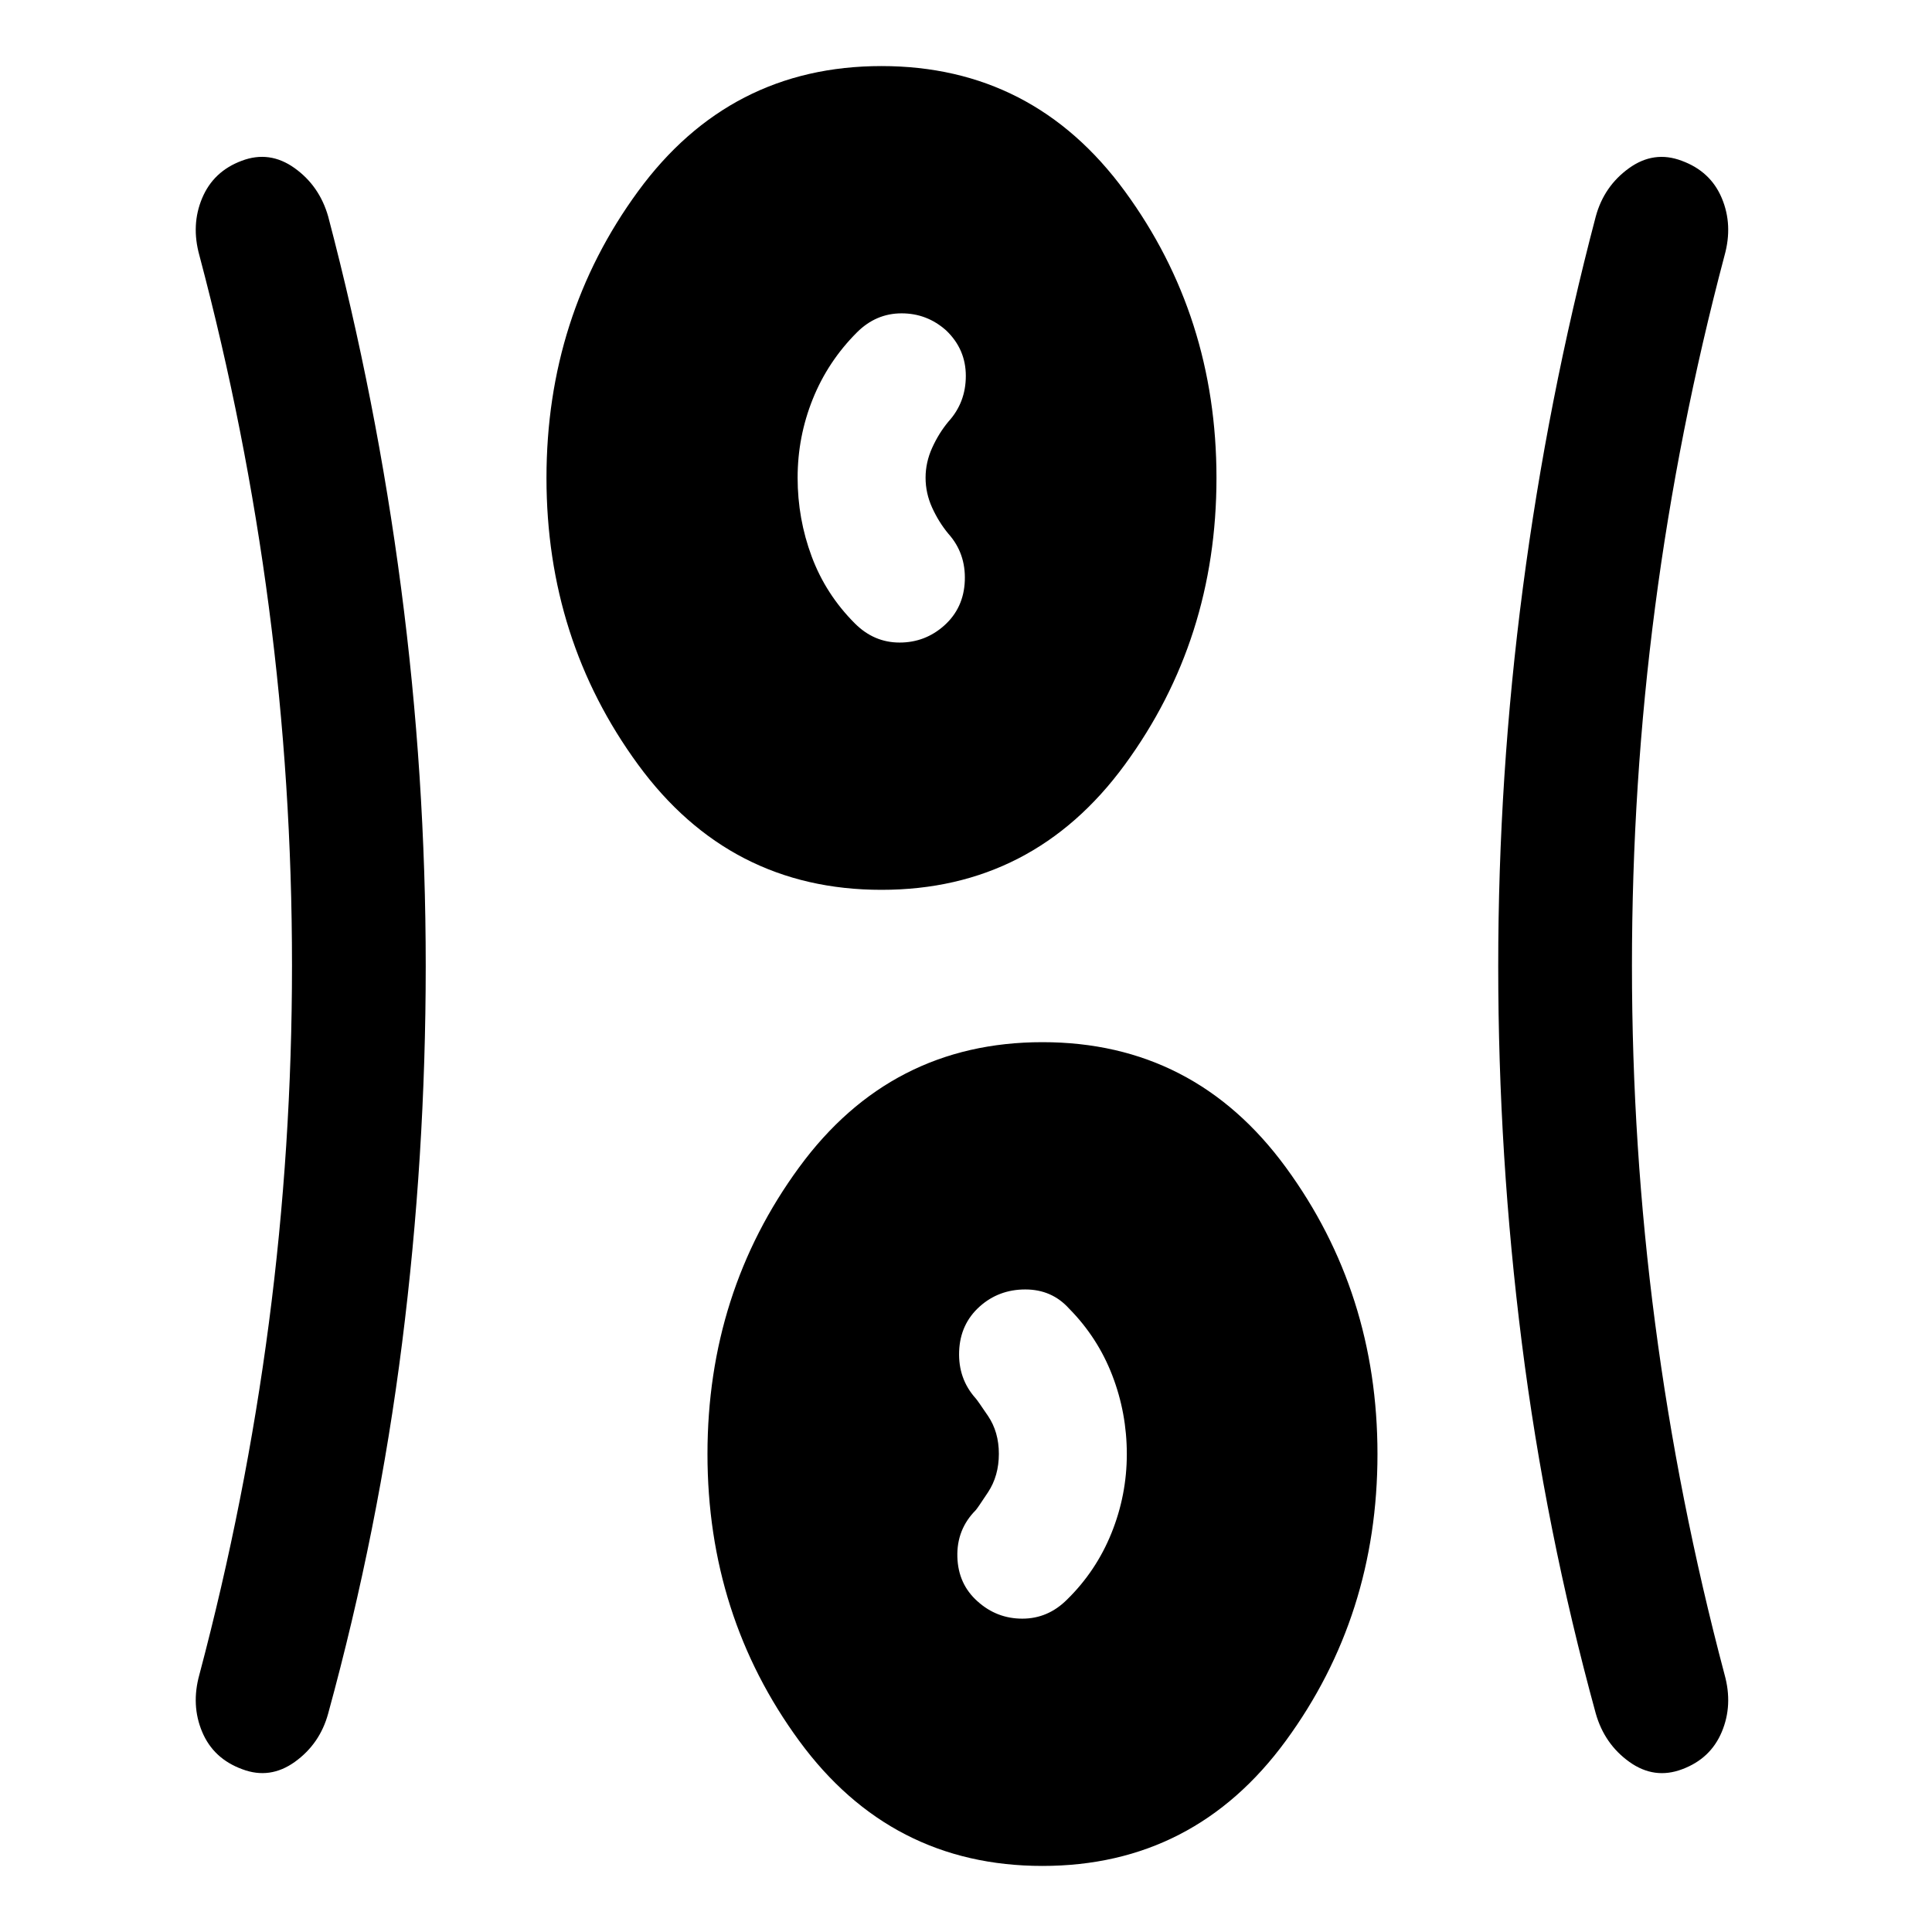
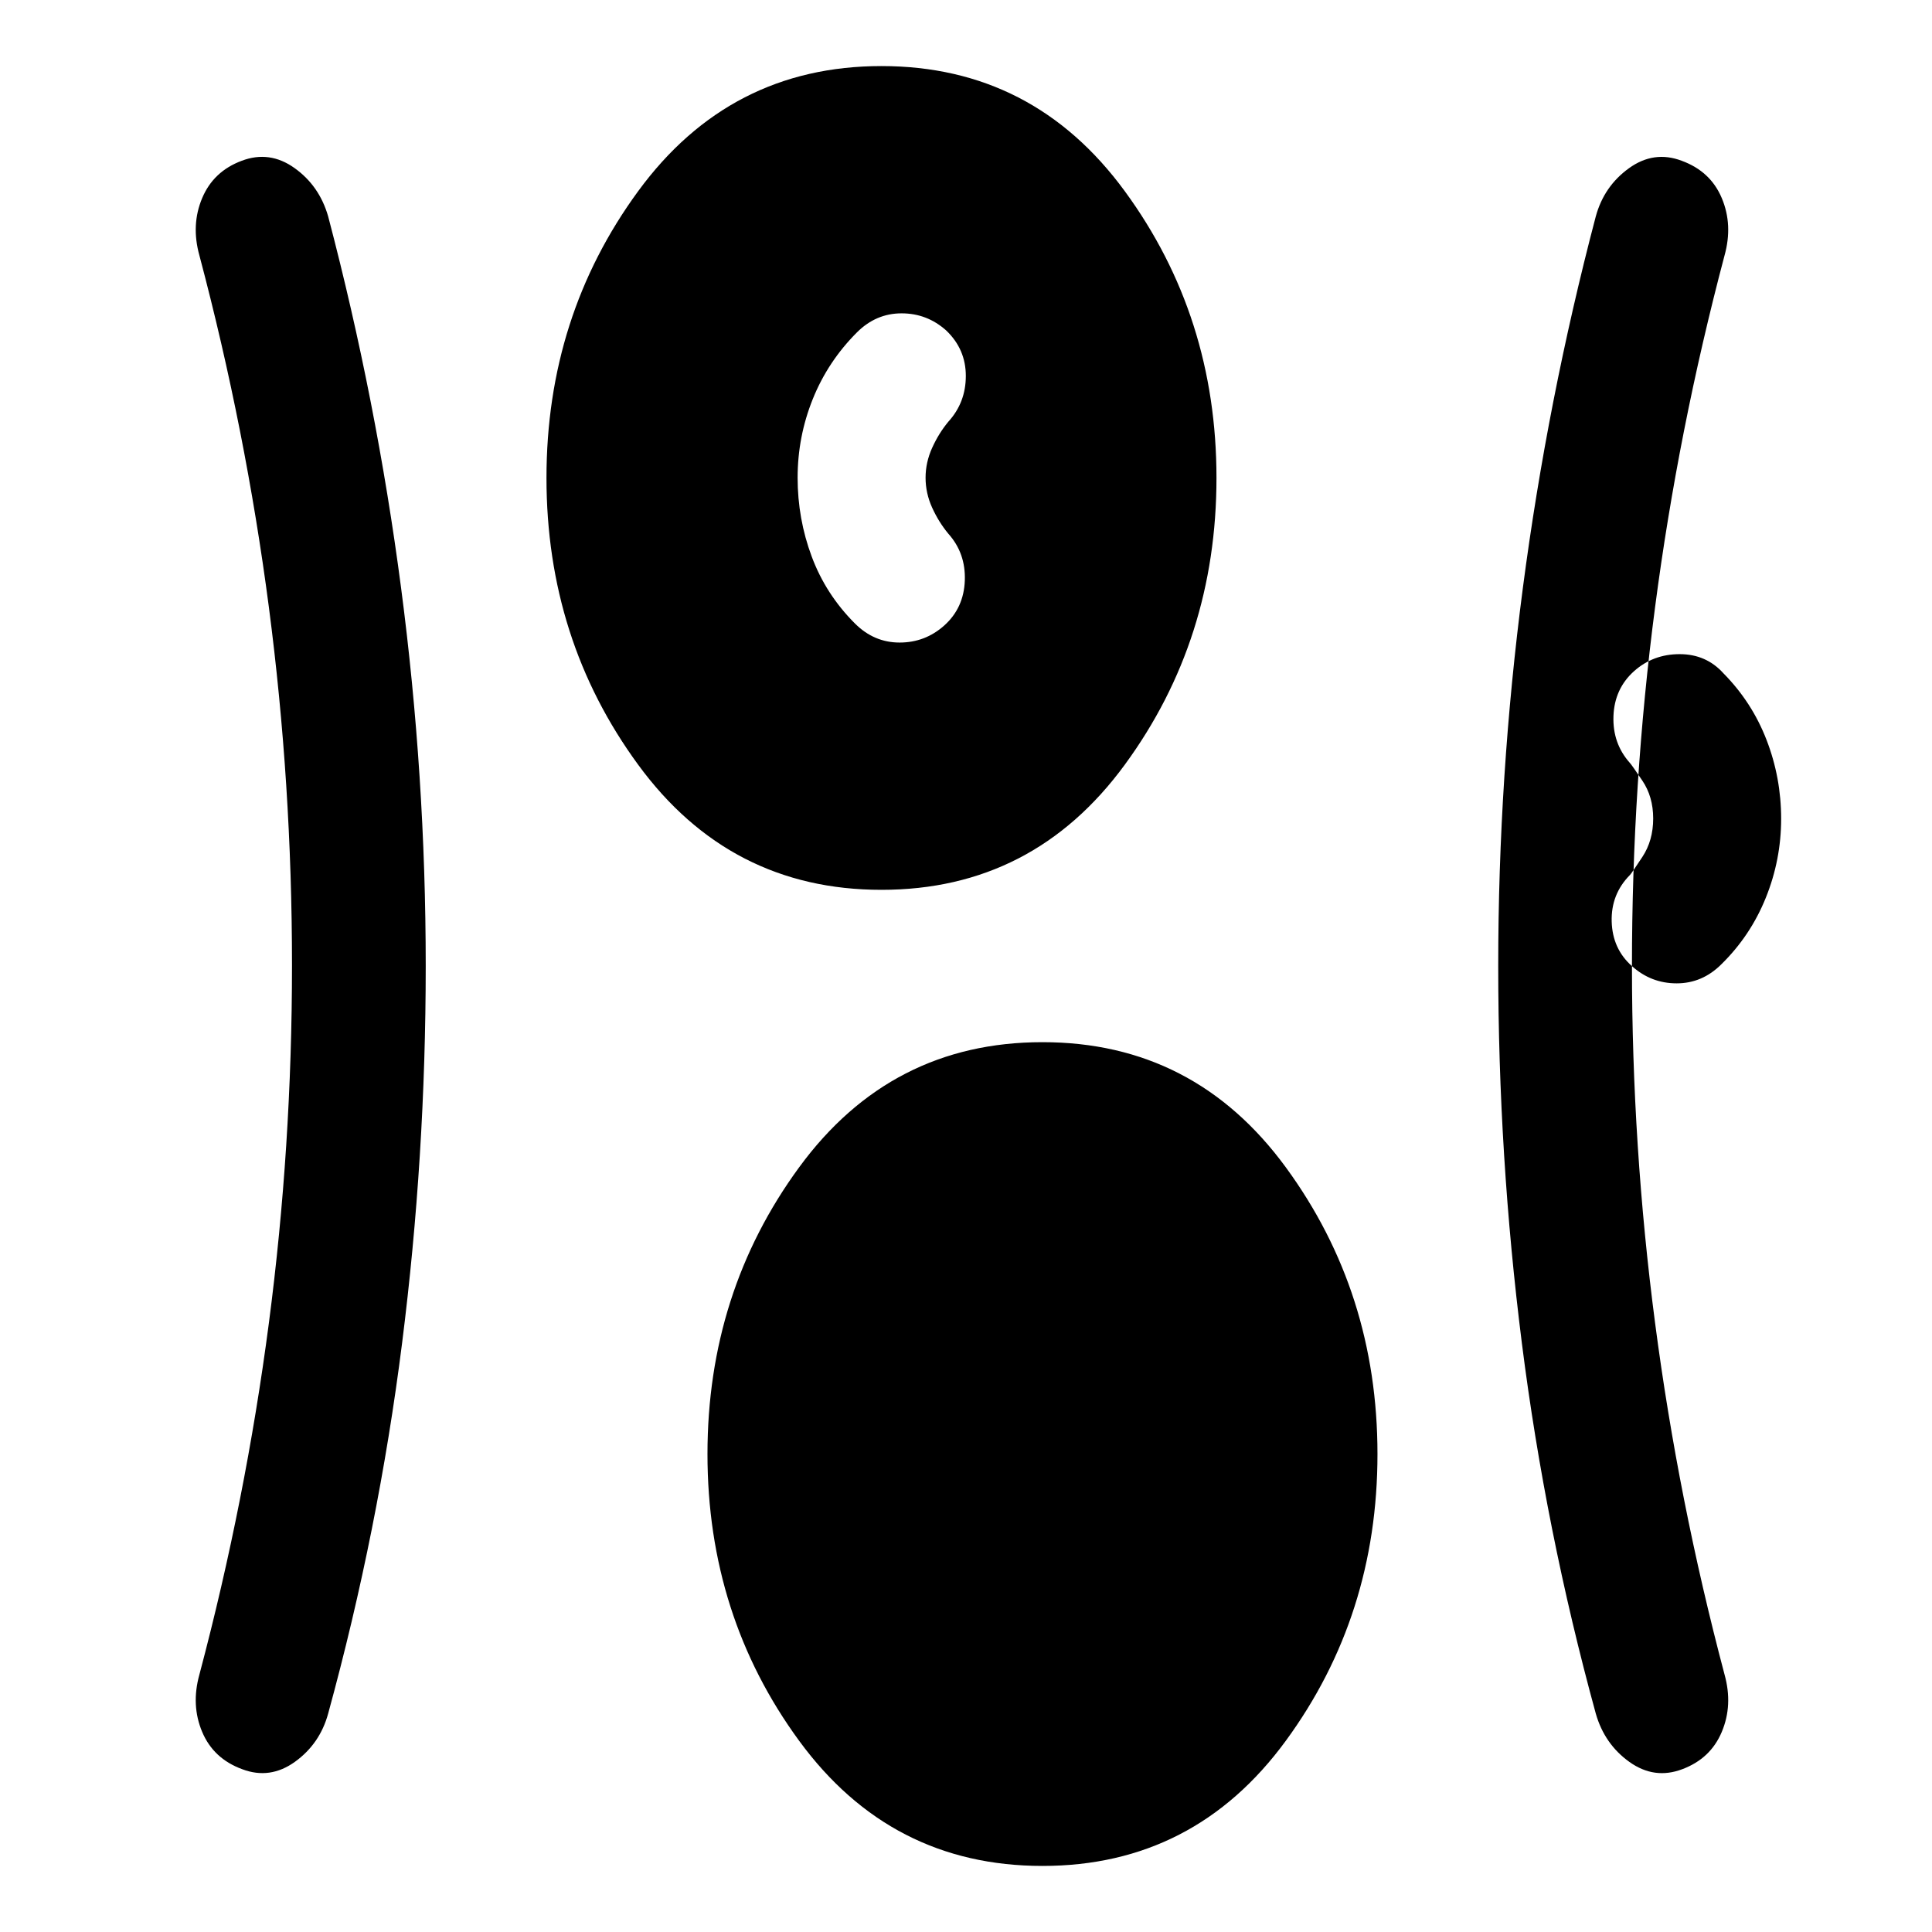
<svg xmlns="http://www.w3.org/2000/svg" width="48" height="48" viewBox="0 -960 960 960">
-   <path d="M518-32.83q-75.39 0-120.92-62.19-45.54-62.2-45.54-142.47t45.54-142.47q45.53-62.19 120.92-62.19t120.92 62.19q45.54 62.2 45.54 142.47T638.92-95.02Q593.39-32.83 518-32.83ZM211.54-480q0 94.48-11.74 187.34-11.73 92.86-36.73 184.09-4.1 15.05-16.49 23.98-12.4 8.94-26.22 3.7-14.32-5.24-19.91-18.56-5.6-13.31-1.36-28.51 23-86.76 34.5-174.52t11.5-177.9q0-90.15-11.5-178.02-11.5-87.88-34.5-174.64-4.24-15.2 1.36-28.51 5.59-13.32 19.66-18.56 13.82-5.24 26.22 3.6 12.39 8.84 16.74 24.08 24 91.23 36.23 184.59 12.24 93.36 12.24 187.84Zm599.37.06q0 89.58 11.5 177.4 11.5 87.82 34.5 174.58 4.24 15.2-1.36 28.51-5.59 13.32-19.66 18.56-13.82 5.24-26.22-3.6-12.39-8.84-16.74-24.08-25-91.23-36.73-184.09-11.74-92.86-11.74-187.34t12.24-187.84q12.23-93.36 36.23-184.59 4.1-15.05 16.49-23.98 12.4-8.94 26.22-3.7 14.32 5.24 19.91 18.56 5.6 13.31 1.36 28.51-23 86.84-34.5 174.64-11.5 87.81-11.5 178.46ZM485.78-164.26q9.5 8.56 22.22 8.56 12.72 0 22.2-9.47 14.47-14.17 22.09-33.06 7.62-18.88 7.62-39.26t-7.24-39.14q-7.24-18.77-21.47-33.17-8.55-9.48-21.73-9.48-13.19 0-22.67 8.48-9.71 8.71-10.21 22.31-.5 13.6 8.21 23.32.72.71 6.12 8.71 5.41 7.99 5.41 18.85 0 10.96-5.41 19.14-5.4 8.19-6.12 8.9-9.47 9.55-9.09 23.15.38 13.59 10.07 22.16ZM438-517.85q-75.39 0-120.92-62.19-45.54-62.2-45.54-142.47t45.54-142.47q45.53-62.19 120.92-62.19t120.92 62.19q45.54 62.2 45.54 142.47t-45.54 142.47Q513.39-517.85 438-517.85Zm31.2-131.35q9.71-8.71 10.21-22.31.5-13.6-8.21-23.32-4.77-5.76-8.03-12.93-3.26-7.18-3.26-14.87 0-7.61 3.26-14.82 3.26-7.22 8.03-12.98 8.71-9.55 8.71-22.78 0-13.22-9.69-22.53-9.53-8.56-22.23-8.56-12.71 0-22.19 9.47-14.47 14.48-21.97 33.19-7.5 18.7-7.5 39.01 0 20.39 7 39.17 7 18.79 21.47 33.26 9.48 9.48 22.2 9.48 12.72 0 22.2-8.48Z" />
+   <path d="M518-32.83q-75.39 0-120.92-62.19-45.54-62.2-45.54-142.47t45.54-142.47q45.53-62.19 120.92-62.19t120.92 62.19q45.54 62.2 45.54 142.47T638.92-95.02Q593.39-32.83 518-32.83ZM211.54-480q0 94.48-11.74 187.34-11.73 92.86-36.73 184.09-4.1 15.05-16.49 23.98-12.4 8.94-26.22 3.7-14.32-5.24-19.91-18.56-5.6-13.31-1.36-28.51 23-86.76 34.5-174.52t11.5-177.9q0-90.15-11.5-178.02-11.5-87.88-34.5-174.64-4.24-15.2 1.36-28.51 5.59-13.32 19.66-18.56 13.82-5.24 26.22 3.6 12.39 8.84 16.74 24.08 24 91.23 36.23 184.59 12.24 93.36 12.24 187.84Zm599.37.06q0 89.58 11.5 177.4 11.5 87.82 34.5 174.58 4.24 15.2-1.36 28.51-5.59 13.32-19.66 18.56-13.82 5.24-26.22-3.6-12.39-8.84-16.74-24.08-25-91.23-36.73-184.09-11.74-92.86-11.74-187.34t12.24-187.84q12.23-93.36 36.23-184.59 4.1-15.05 16.49-23.98 12.4-8.94 26.22-3.7 14.32 5.24 19.91 18.56 5.6 13.31 1.36 28.51-23 86.84-34.5 174.64-11.5 87.81-11.5 178.46Zq9.5 8.56 22.22 8.56 12.72 0 22.2-9.47 14.47-14.17 22.09-33.06 7.62-18.88 7.62-39.26t-7.24-39.14q-7.24-18.77-21.47-33.17-8.55-9.48-21.73-9.48-13.19 0-22.67 8.48-9.71 8.71-10.21 22.31-.5 13.6 8.21 23.32.72.71 6.12 8.71 5.41 7.99 5.41 18.85 0 10.96-5.41 19.14-5.4 8.19-6.12 8.9-9.47 9.55-9.09 23.15.38 13.59 10.07 22.16ZM438-517.85q-75.39 0-120.92-62.19-45.54-62.2-45.54-142.47t45.54-142.47q45.53-62.19 120.92-62.19t120.92 62.19q45.54 62.2 45.54 142.47t-45.54 142.47Q513.39-517.85 438-517.85Zm31.2-131.35q9.71-8.71 10.21-22.31.5-13.6-8.21-23.32-4.77-5.76-8.03-12.93-3.26-7.18-3.26-14.87 0-7.61 3.26-14.82 3.26-7.22 8.03-12.98 8.71-9.55 8.71-22.78 0-13.22-9.69-22.53-9.53-8.56-22.23-8.56-12.71 0-22.19 9.47-14.47 14.48-21.97 33.19-7.5 18.7-7.5 39.01 0 20.39 7 39.17 7 18.79 21.47 33.26 9.48 9.48 22.2 9.48 12.72 0 22.2-8.48Z" />
</svg>